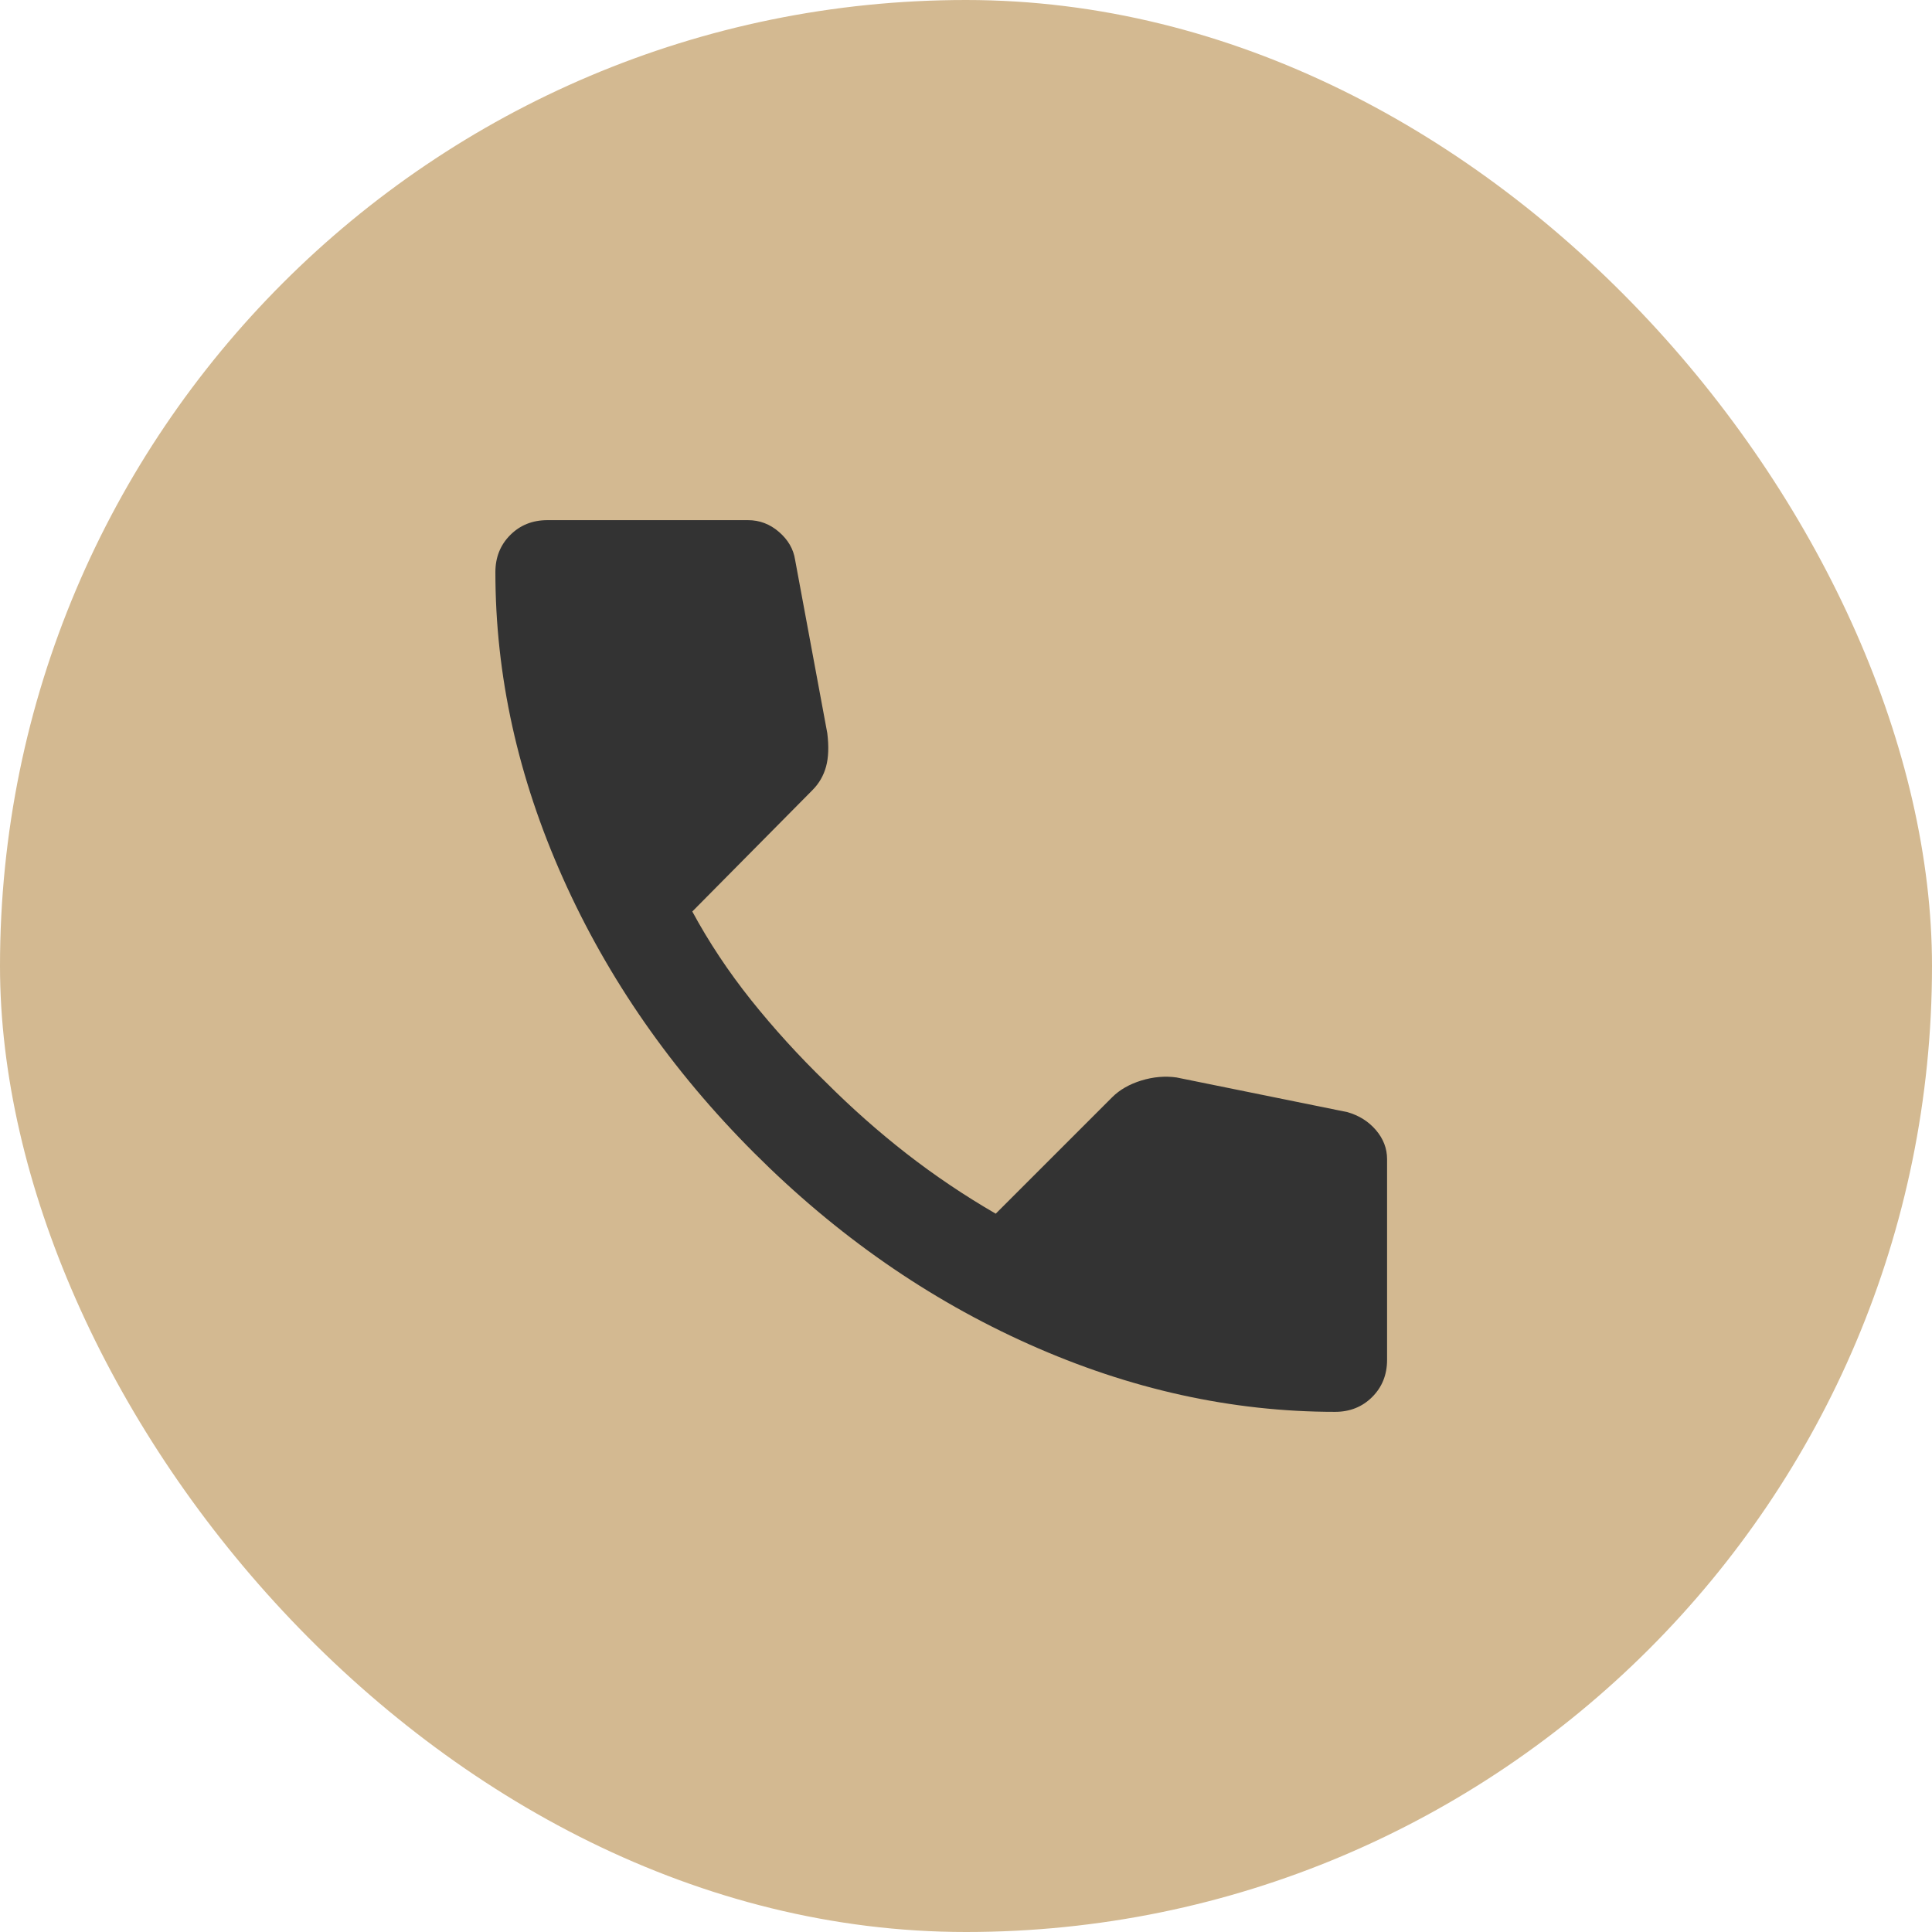
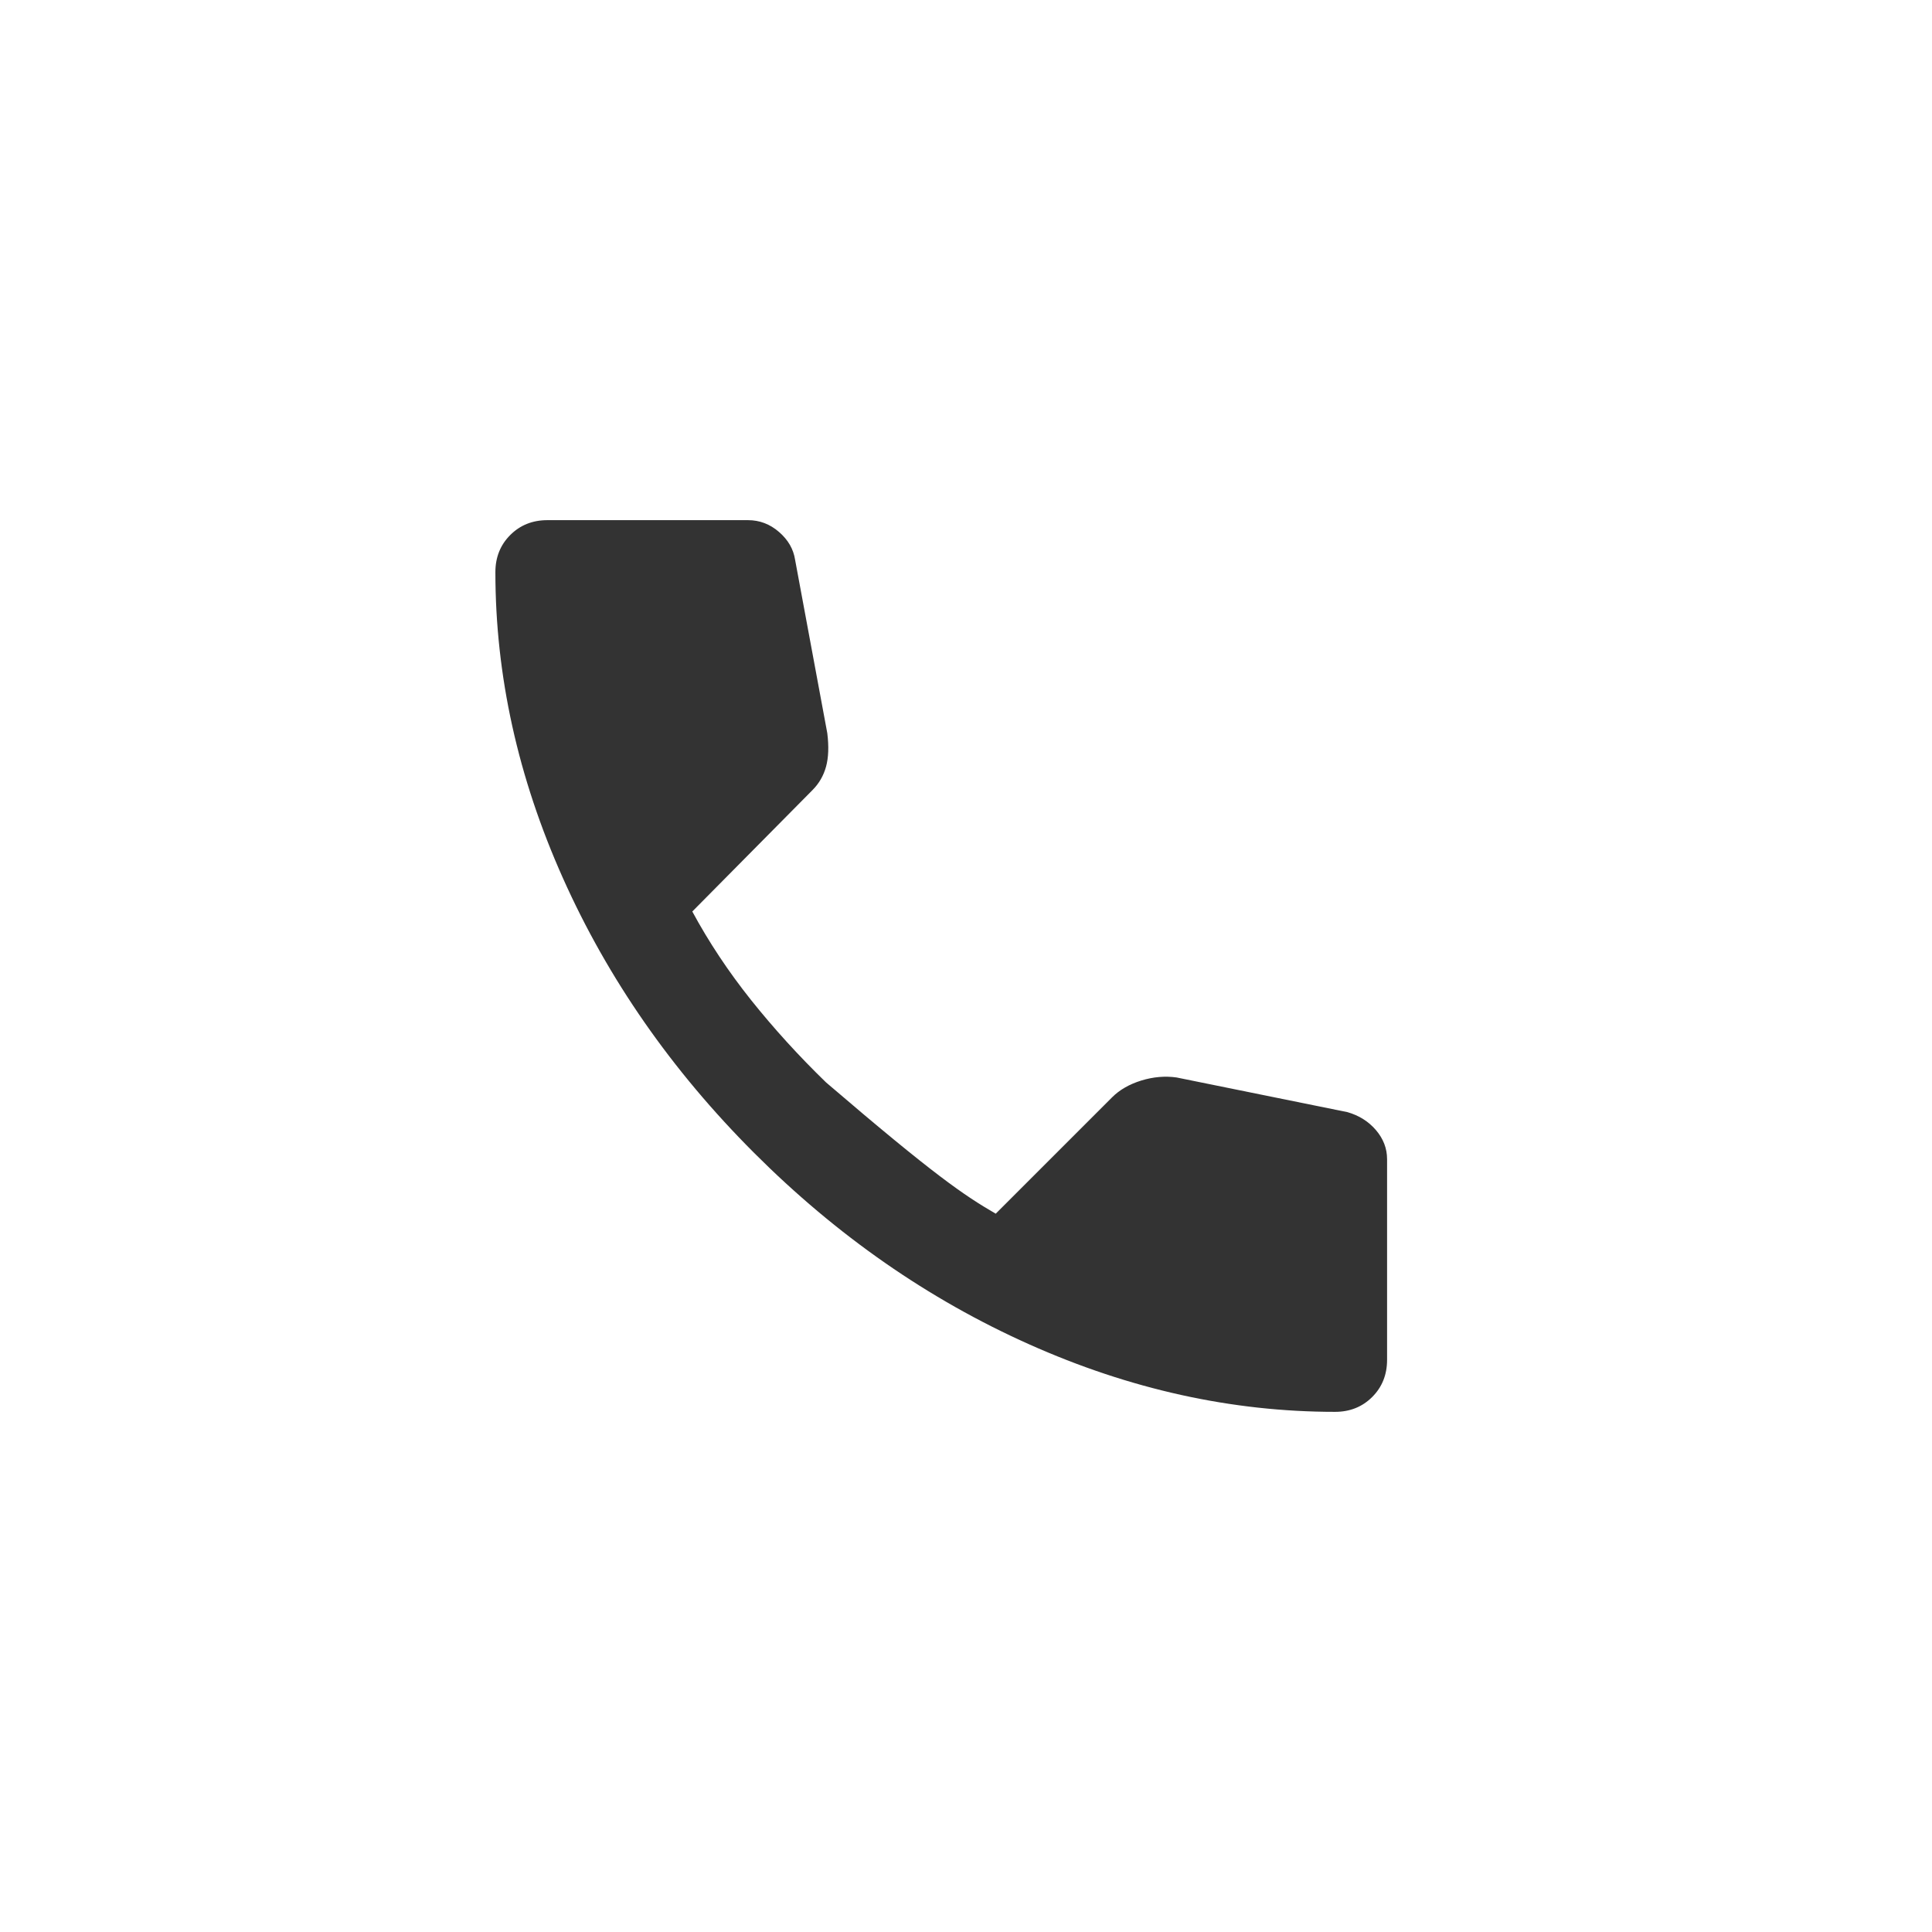
<svg xmlns="http://www.w3.org/2000/svg" width="39" height="39" viewBox="0 0 39 39" fill="none">
-   <rect width="39" height="39" rx="19.5" fill="#D3B991" />
-   <path d="M26.95 28.5C24.867 28.5 22.808 28.046 20.775 27.137C18.742 26.229 16.892 24.942 15.225 23.275C13.558 21.608 12.271 19.758 11.363 17.725C10.454 15.692 10 13.633 10 11.55C10 11.25 10.1 11 10.3 10.8C10.5 10.6 10.75 10.5 11.05 10.5H15.1C15.333 10.5 15.542 10.579 15.725 10.738C15.908 10.896 16.017 11.083 16.05 11.3L16.7 14.8C16.733 15.067 16.725 15.292 16.675 15.475C16.625 15.658 16.533 15.817 16.4 15.95L13.975 18.4C14.308 19.017 14.704 19.613 15.162 20.188C15.621 20.762 16.125 21.317 16.675 21.85C17.192 22.367 17.733 22.846 18.3 23.288C18.867 23.729 19.467 24.133 20.1 24.5L22.45 22.15C22.6 22 22.796 21.887 23.038 21.812C23.279 21.738 23.517 21.717 23.75 21.75L27.2 22.45C27.433 22.517 27.625 22.637 27.775 22.812C27.925 22.988 28 23.183 28 23.4V27.45C28 27.75 27.9 28 27.7 28.2C27.5 28.4 27.25 28.5 26.95 28.5Z" fill="#333333" />
+   <path d="M26.95 28.5C24.867 28.5 22.808 28.046 20.775 27.137C18.742 26.229 16.892 24.942 15.225 23.275C13.558 21.608 12.271 19.758 11.363 17.725C10.454 15.692 10 13.633 10 11.55C10 11.25 10.1 11 10.3 10.8C10.5 10.6 10.75 10.5 11.05 10.5H15.1C15.333 10.5 15.542 10.579 15.725 10.738C15.908 10.896 16.017 11.083 16.05 11.3L16.7 14.8C16.733 15.067 16.725 15.292 16.675 15.475C16.625 15.658 16.533 15.817 16.4 15.95L13.975 18.4C14.308 19.017 14.704 19.613 15.162 20.188C15.621 20.762 16.125 21.317 16.675 21.85C18.867 23.729 19.467 24.133 20.1 24.5L22.45 22.15C22.6 22 22.796 21.887 23.038 21.812C23.279 21.738 23.517 21.717 23.75 21.75L27.2 22.45C27.433 22.517 27.625 22.637 27.775 22.812C27.925 22.988 28 23.183 28 23.4V27.45C28 27.75 27.9 28 27.7 28.2C27.5 28.4 27.25 28.5 26.95 28.5Z" fill="#333333" />
</svg>